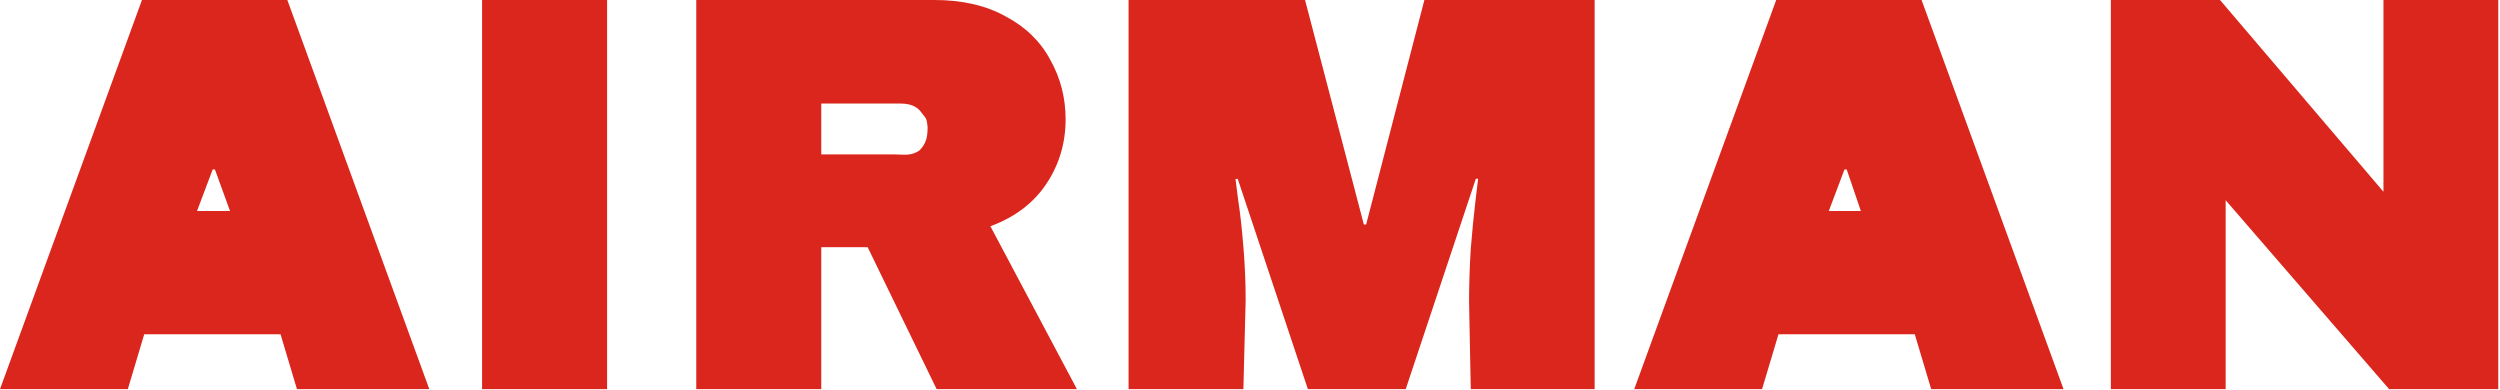
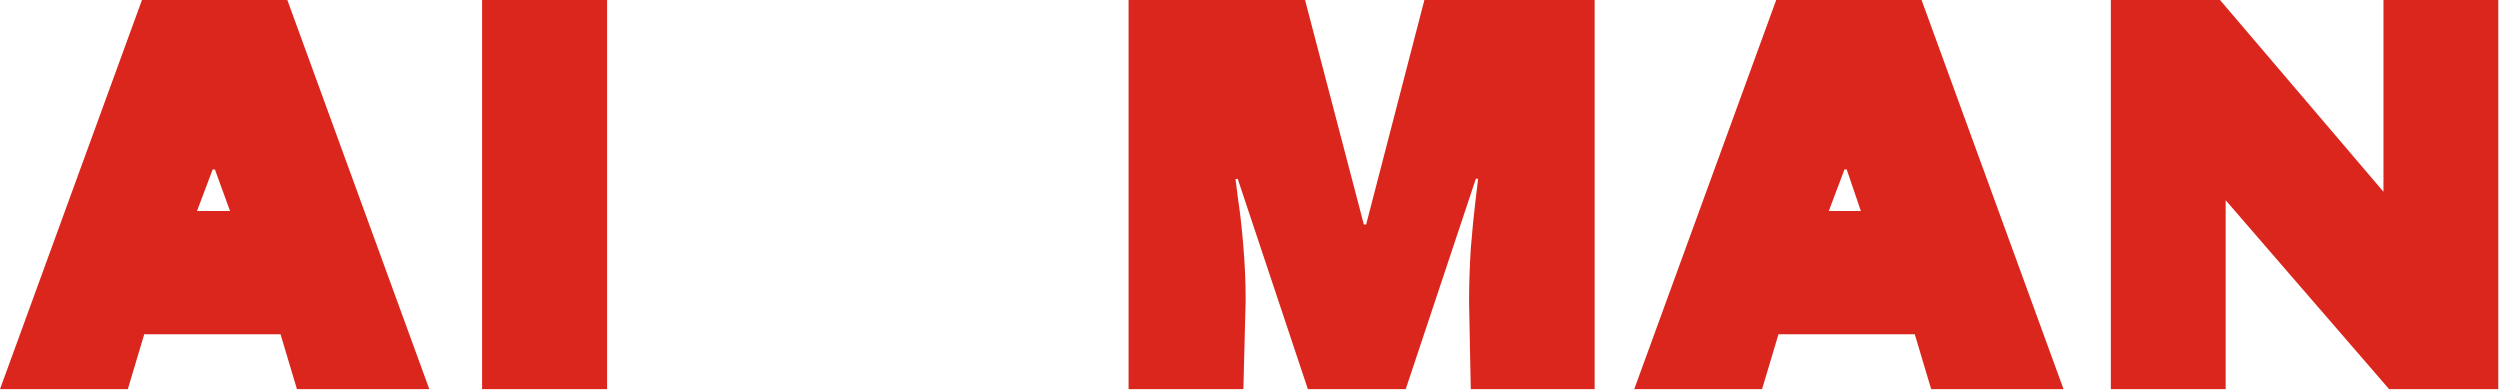
<svg xmlns="http://www.w3.org/2000/svg" width="1326" height="207" viewBox="0 0 1326 207" fill="none">
  <path d="M157.5 206.4L148.8 177.3H76.5L67.8 206.4H0L75.3 0H152.4L227.7 206.4H157.5ZM104.5 111.9H122L114 89.9H112.8L104.5 111.9Z" fill="#DA261C" />
  <path d="M255.696 206.4V0H321.996V206.4H255.696Z" fill="#DA261C" />
-   <path d="M565.198 63.3C565.198 75.9 561.798 87.3 554.998 97.5C548.198 107.7 538.298 115.2 525.298 120L571.198 206.4H496.798L460.198 131.1H435.598V206.4H369.298V0H495.598C510.398 0 522.998 2.9 533.398 8.7C543.998 14.3 551.898 22 557.098 31.8C562.498 41.4 565.198 51.9 565.198 63.3ZM492 67.4C491.5 61.9 491 62.9 487.7 58.4C484.1 54.8 479.7 54.9 474.5 54.9H435.598V81.9H474.5C479.7 81.9 483 82.9 487.7 79.8C491.3 76 492 72.8 492 67.4Z" fill="#DA261C" />
  <path d="M780.094 206.4L779.194 160.2C779.194 151 779.494 141.6 780.094 132C780.894 122.2 781.694 114 782.494 107.4C783.294 100.8 783.794 96.6 783.994 94.8H782.794L745.594 206.4H693.694L656.5 94.9H655.3C655.5 96.7 655.994 100 656.794 106.6C657.794 113 658.694 121.1 659.494 130.9C660.294 140.5 660.694 149.9 660.694 159.1L659.494 206.4H598.594V0H692.194L723.394 119.1H724.594L755.494 0H845.794V206.4H780.094Z" fill="#DA261C" />
  <path d="M1024.3 206.4L1015.6 177.3H943.3L934.6 206.4H866.8L942.1 0H1019.2L1094.5 206.4H1024.3ZM970 111.901H987L979.5 89.9H978.3L970 111.901Z" fill="#DA261C" />
  <path d="M1267.19 206.4L1180.49 106.2V206.4H1119.59V0H1177.49L1264.19 101.7V0H1325.09V206.4H1267.19Z" fill="#DA261C" />
</svg>